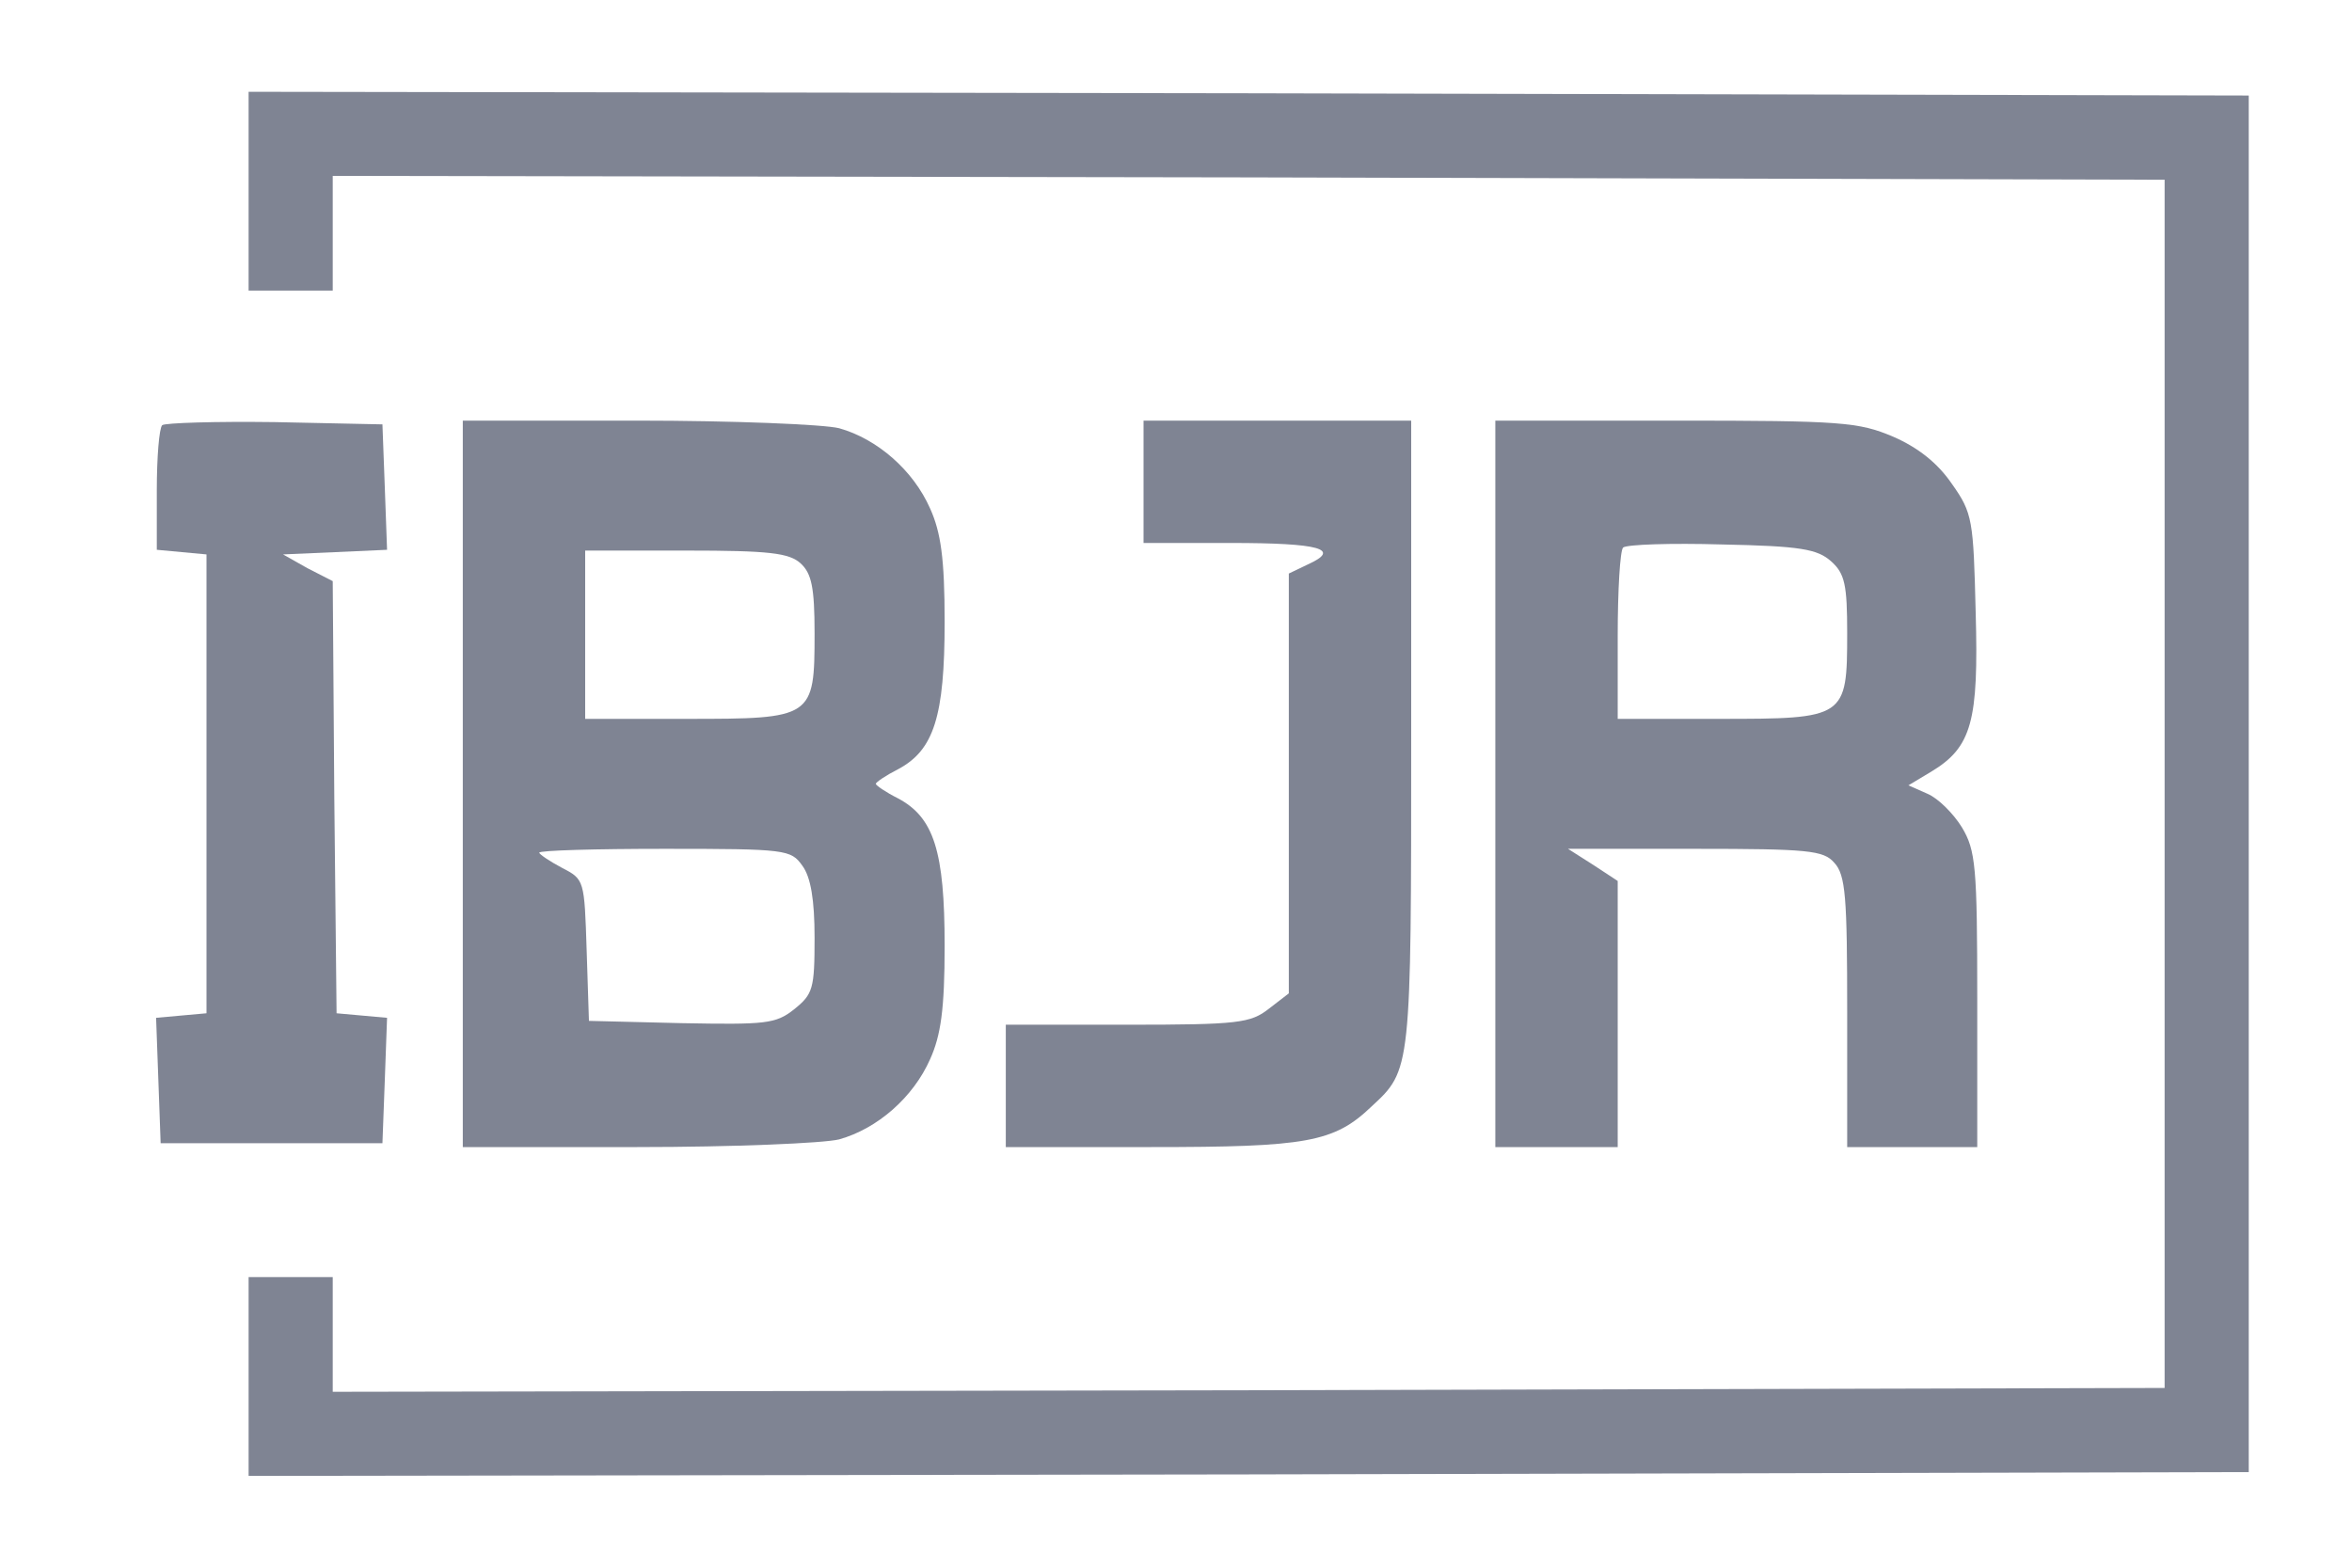
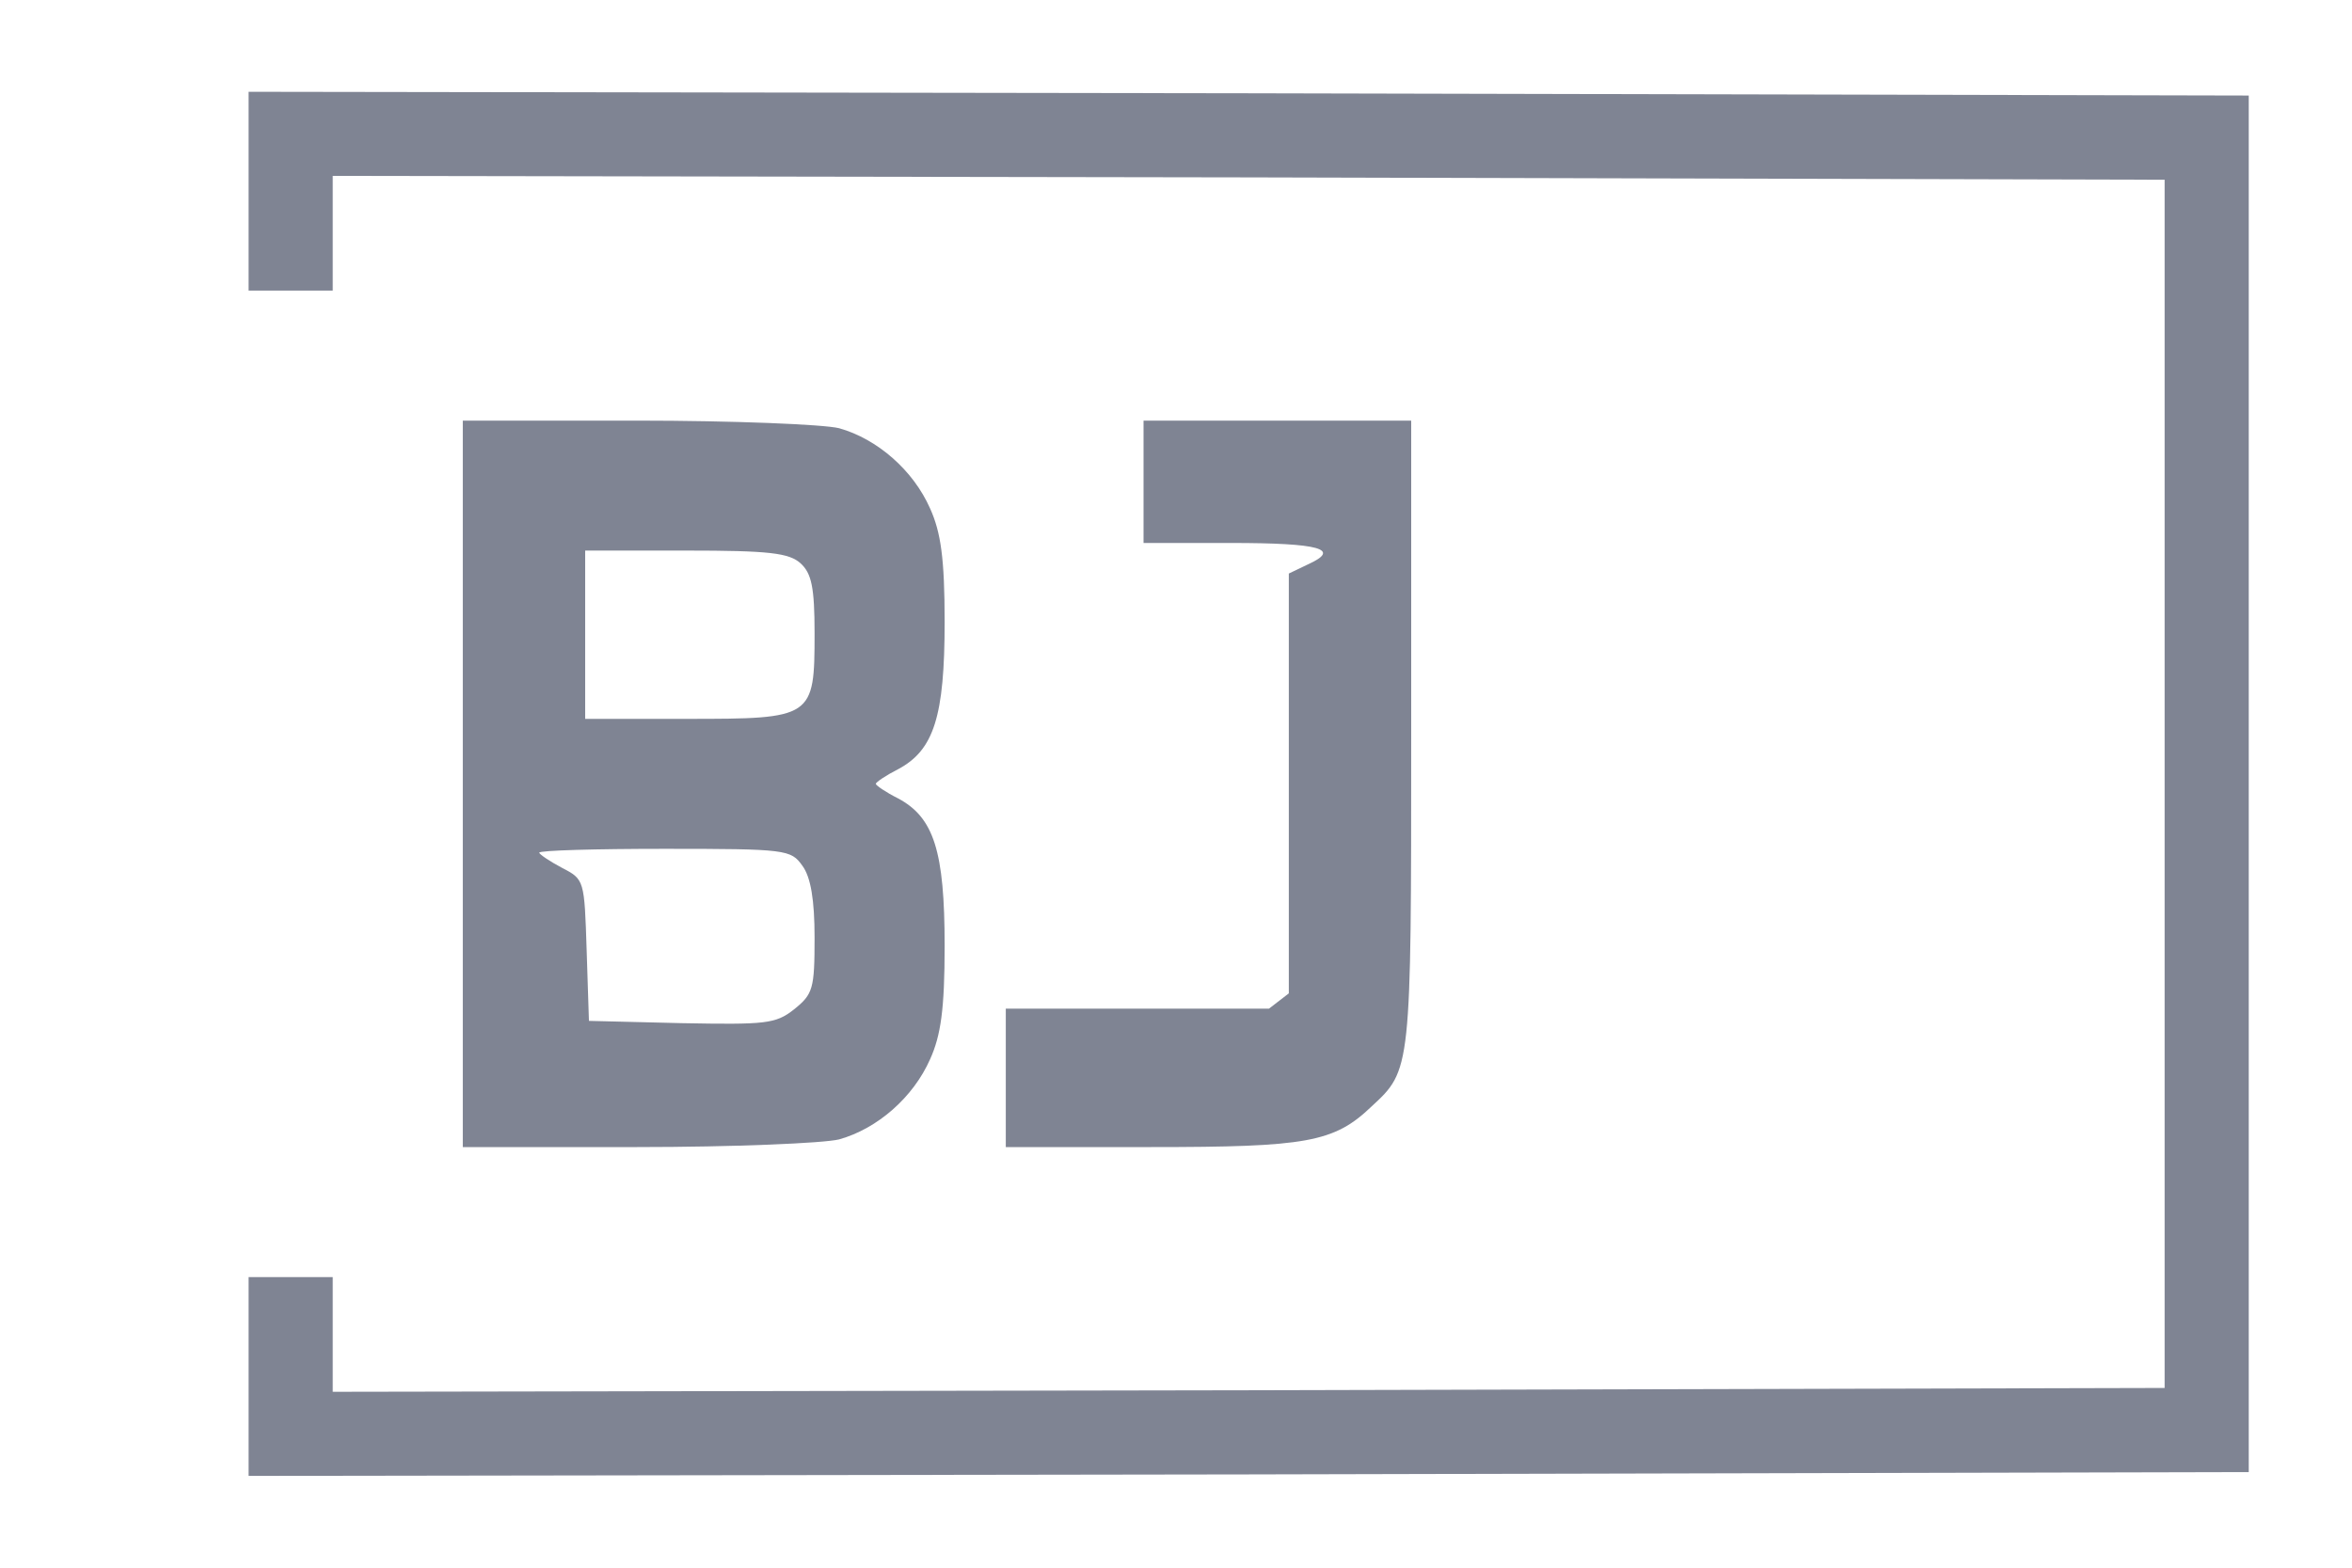
<svg xmlns="http://www.w3.org/2000/svg" width="30" height="20" viewBox="0 0 30 20" fill="none">
  <path d="M3.171 2.439V3.707H3.708H4.244V2.975V2.244L15.932 2.263L27.61 2.293V10V17.707L15.932 17.736L4.244 17.756V17.024V16.293H3.708H3.171V17.561V18.829L15.932 18.81L28.683 18.78V10V1.219L15.932 1.19L3.171 1.171V2.439Z" fill="#7F8493" />
-   <path d="M2.069 5.424C2.03 5.463 2 5.834 2 6.253V7.014L2.322 7.044L2.634 7.073V10V12.927L2.312 12.956L1.991 12.985L2.02 13.785L2.049 14.585H3.464H4.878L4.908 13.785L4.937 12.985L4.615 12.956L4.293 12.927L4.264 10.175L4.244 7.414L3.922 7.249L3.61 7.073L4.273 7.044L4.937 7.014L4.908 6.214L4.878 5.414L3.503 5.385C2.751 5.375 2.108 5.395 2.069 5.424Z" fill="#7F8493" />
  <path d="M5.903 10V14.634H8.127C9.347 14.634 10.508 14.585 10.703 14.536C11.191 14.4 11.649 14 11.864 13.512C12 13.21 12.049 12.878 12.049 12.068C12.049 10.858 11.912 10.429 11.454 10.185C11.298 10.107 11.171 10.019 11.171 10C11.171 9.98 11.298 9.893 11.454 9.814C11.912 9.571 12.049 9.141 12.049 7.932C12.049 7.122 12 6.79 11.864 6.488C11.649 6 11.191 5.6 10.703 5.463C10.508 5.414 9.347 5.366 8.127 5.366H5.903V10ZM10.215 7.19C10.351 7.317 10.39 7.493 10.39 8.078C10.39 9.161 10.371 9.171 8.761 9.171H7.464V8.097V7.024H8.751C9.805 7.024 10.069 7.053 10.215 7.19ZM10.234 11.044C10.342 11.19 10.39 11.483 10.39 11.961C10.39 12.614 10.371 12.683 10.127 12.878C9.893 13.063 9.766 13.073 8.693 13.053L7.512 13.024L7.483 12.127C7.454 11.229 7.454 11.219 7.171 11.073C7.005 10.985 6.878 10.897 6.878 10.878C6.878 10.849 7.6 10.829 8.478 10.829C10.03 10.829 10.088 10.839 10.234 11.044Z" fill="#7F8493" />
-   <path d="M14.586 6.146V6.927H15.698C16.839 6.927 17.113 7.005 16.683 7.2L16.439 7.317V9.99V12.673L16.186 12.868C15.951 13.053 15.795 13.073 14.381 13.073H12.829V13.854V14.634H14.683C16.664 14.634 17.015 14.575 17.493 14.117C18 13.649 18 13.658 18 9.366V5.366H16.293H14.586V6.146Z" fill="#7F8493" />
-   <path d="M19.073 10V14.634H19.854H20.634V12.936V11.239L20.322 11.034L20 10.829H21.62C23.064 10.829 23.259 10.849 23.395 11.005C23.542 11.161 23.561 11.444 23.561 12.907V14.634H24.39H25.22V12.751C25.22 11.053 25.2 10.849 25.025 10.556C24.917 10.38 24.722 10.185 24.586 10.127L24.342 10.019L24.634 9.844C25.151 9.532 25.239 9.2 25.2 7.814C25.171 6.634 25.161 6.546 24.898 6.175C24.712 5.902 24.459 5.707 24.147 5.571C23.708 5.385 23.493 5.366 21.376 5.366H19.073V10ZM23.356 7.161C23.532 7.317 23.561 7.463 23.561 8.078C23.561 9.161 23.542 9.171 21.932 9.171H20.634V8.117C20.634 7.532 20.664 7.024 20.703 6.985C20.752 6.946 21.317 6.927 21.961 6.946C22.966 6.966 23.181 7.005 23.356 7.161Z" fill="#7F8493" />
+   <path d="M14.586 6.146V6.927H15.698C16.839 6.927 17.113 7.005 16.683 7.2L16.439 7.317V9.99V12.673L16.186 12.868H12.829V13.854V14.634H14.683C16.664 14.634 17.015 14.575 17.493 14.117C18 13.649 18 13.658 18 9.366V5.366H16.293H14.586V6.146Z" fill="#7F8493" />
</svg>